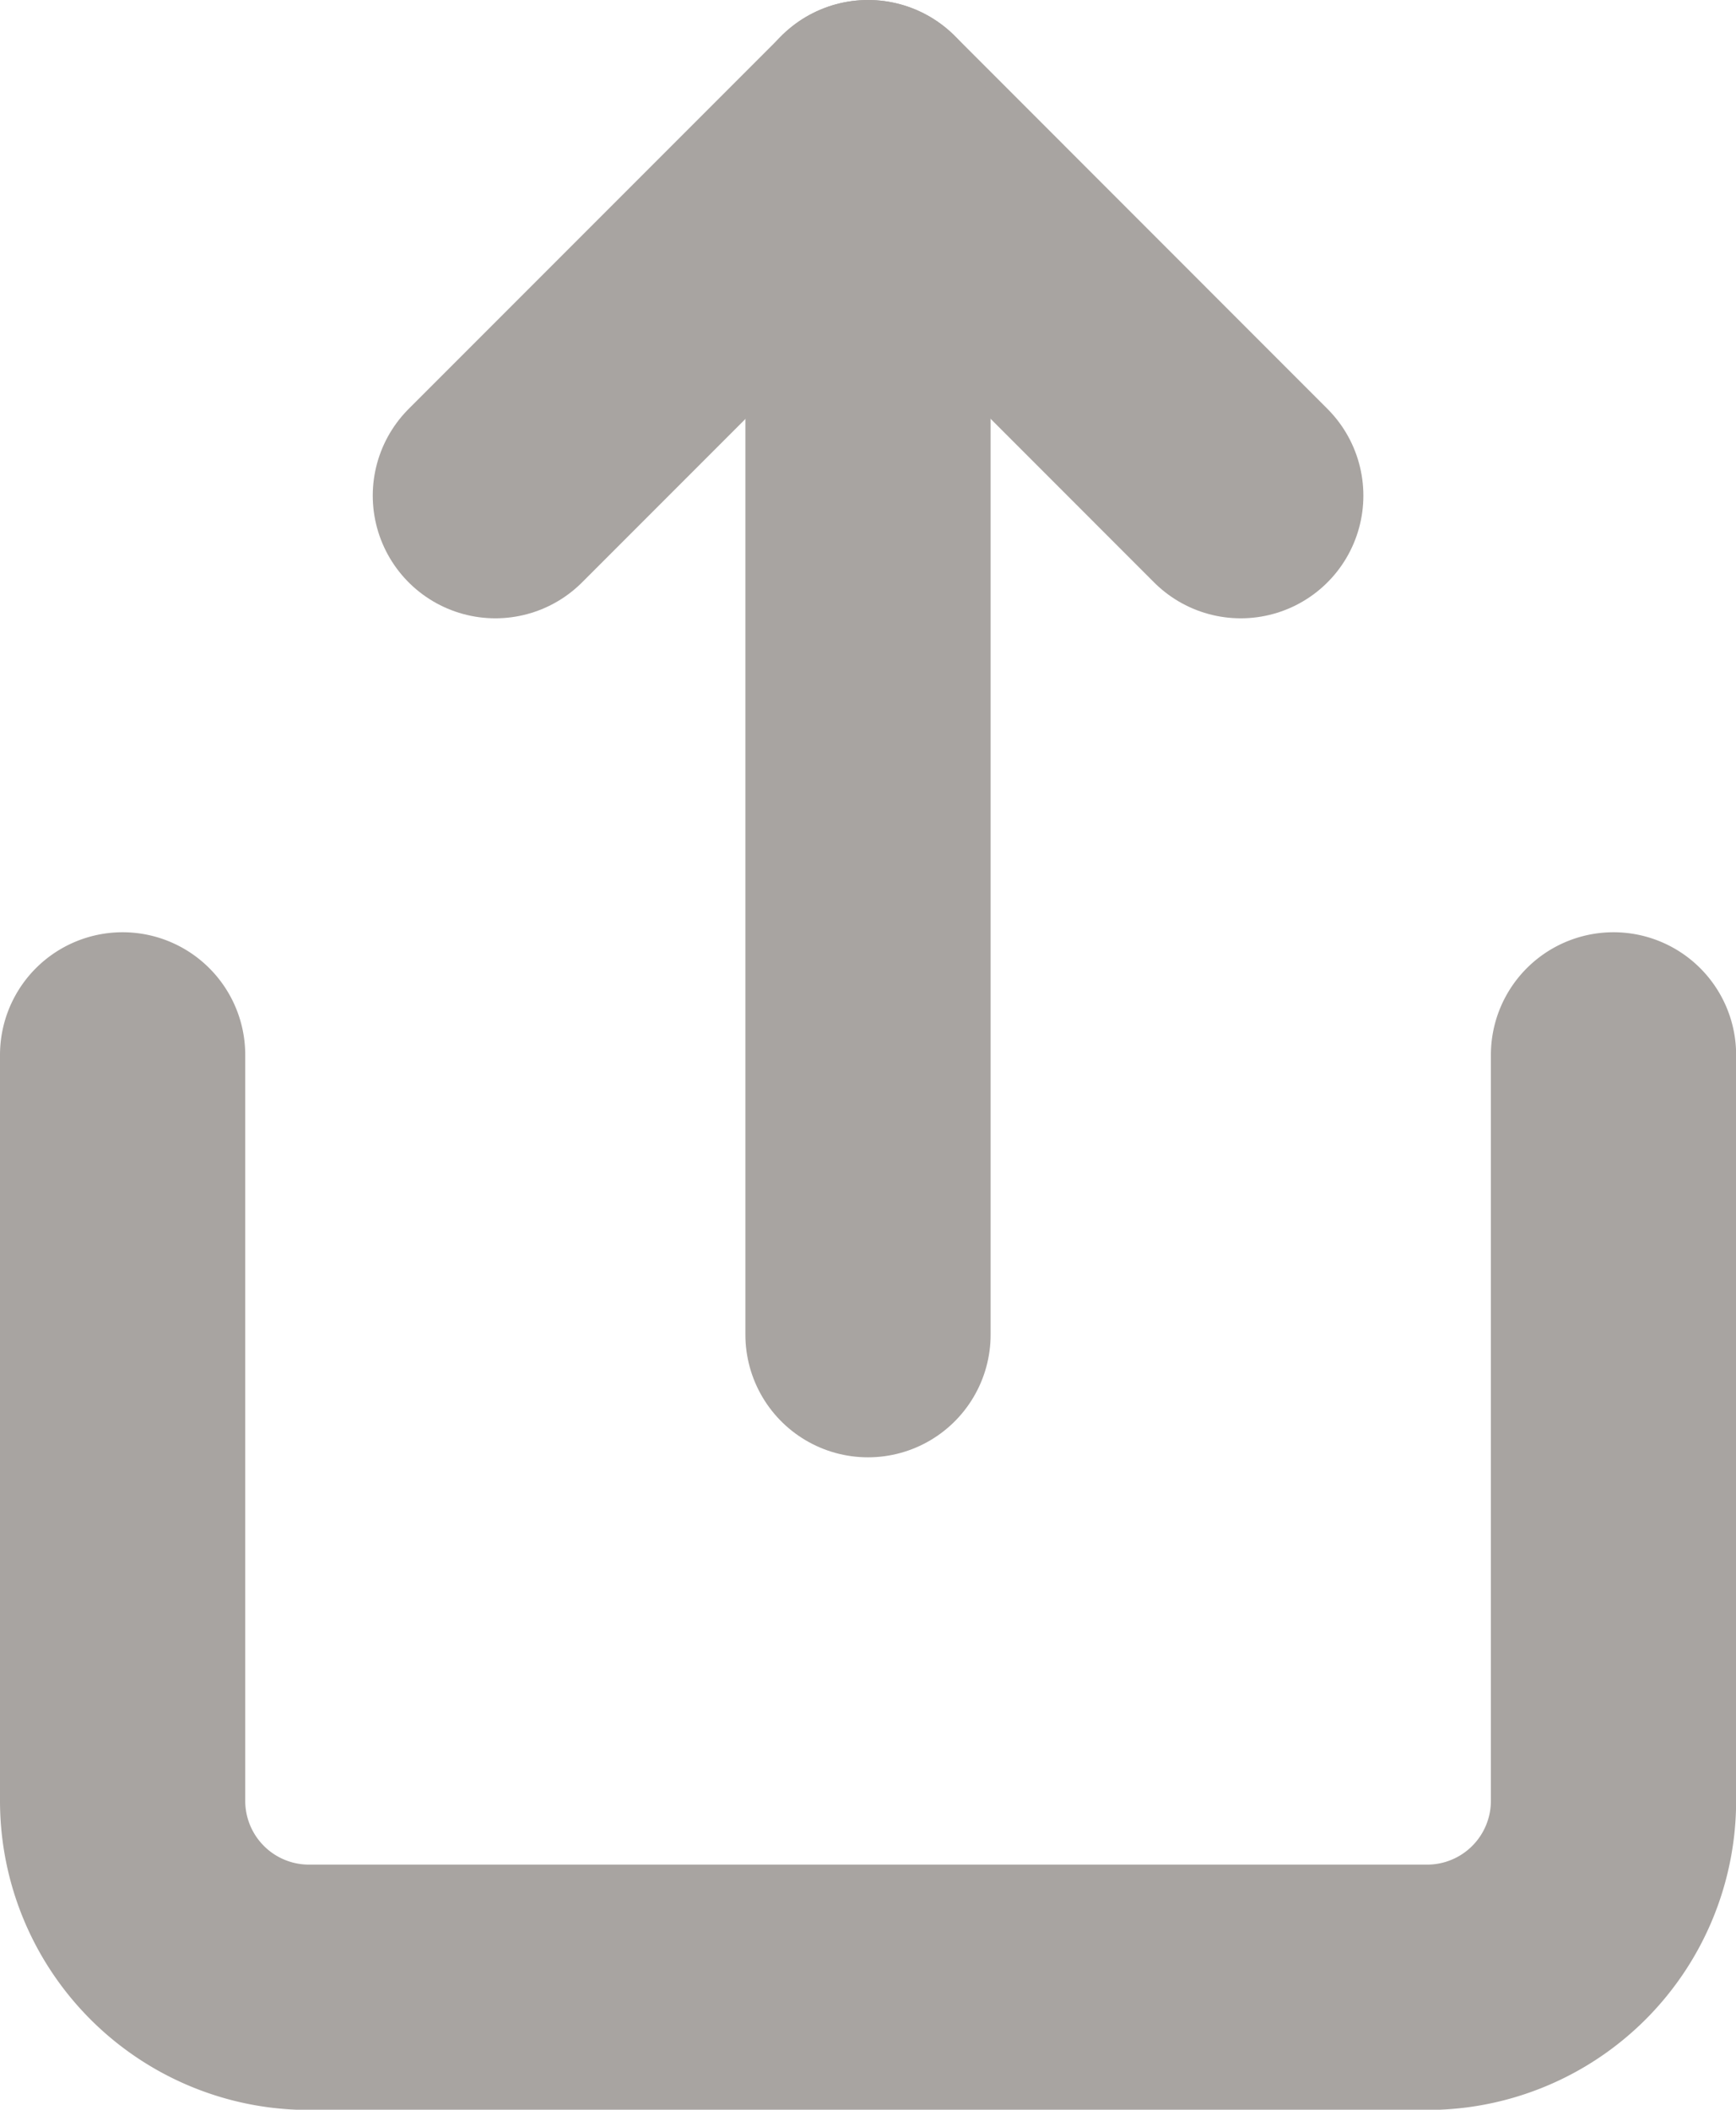
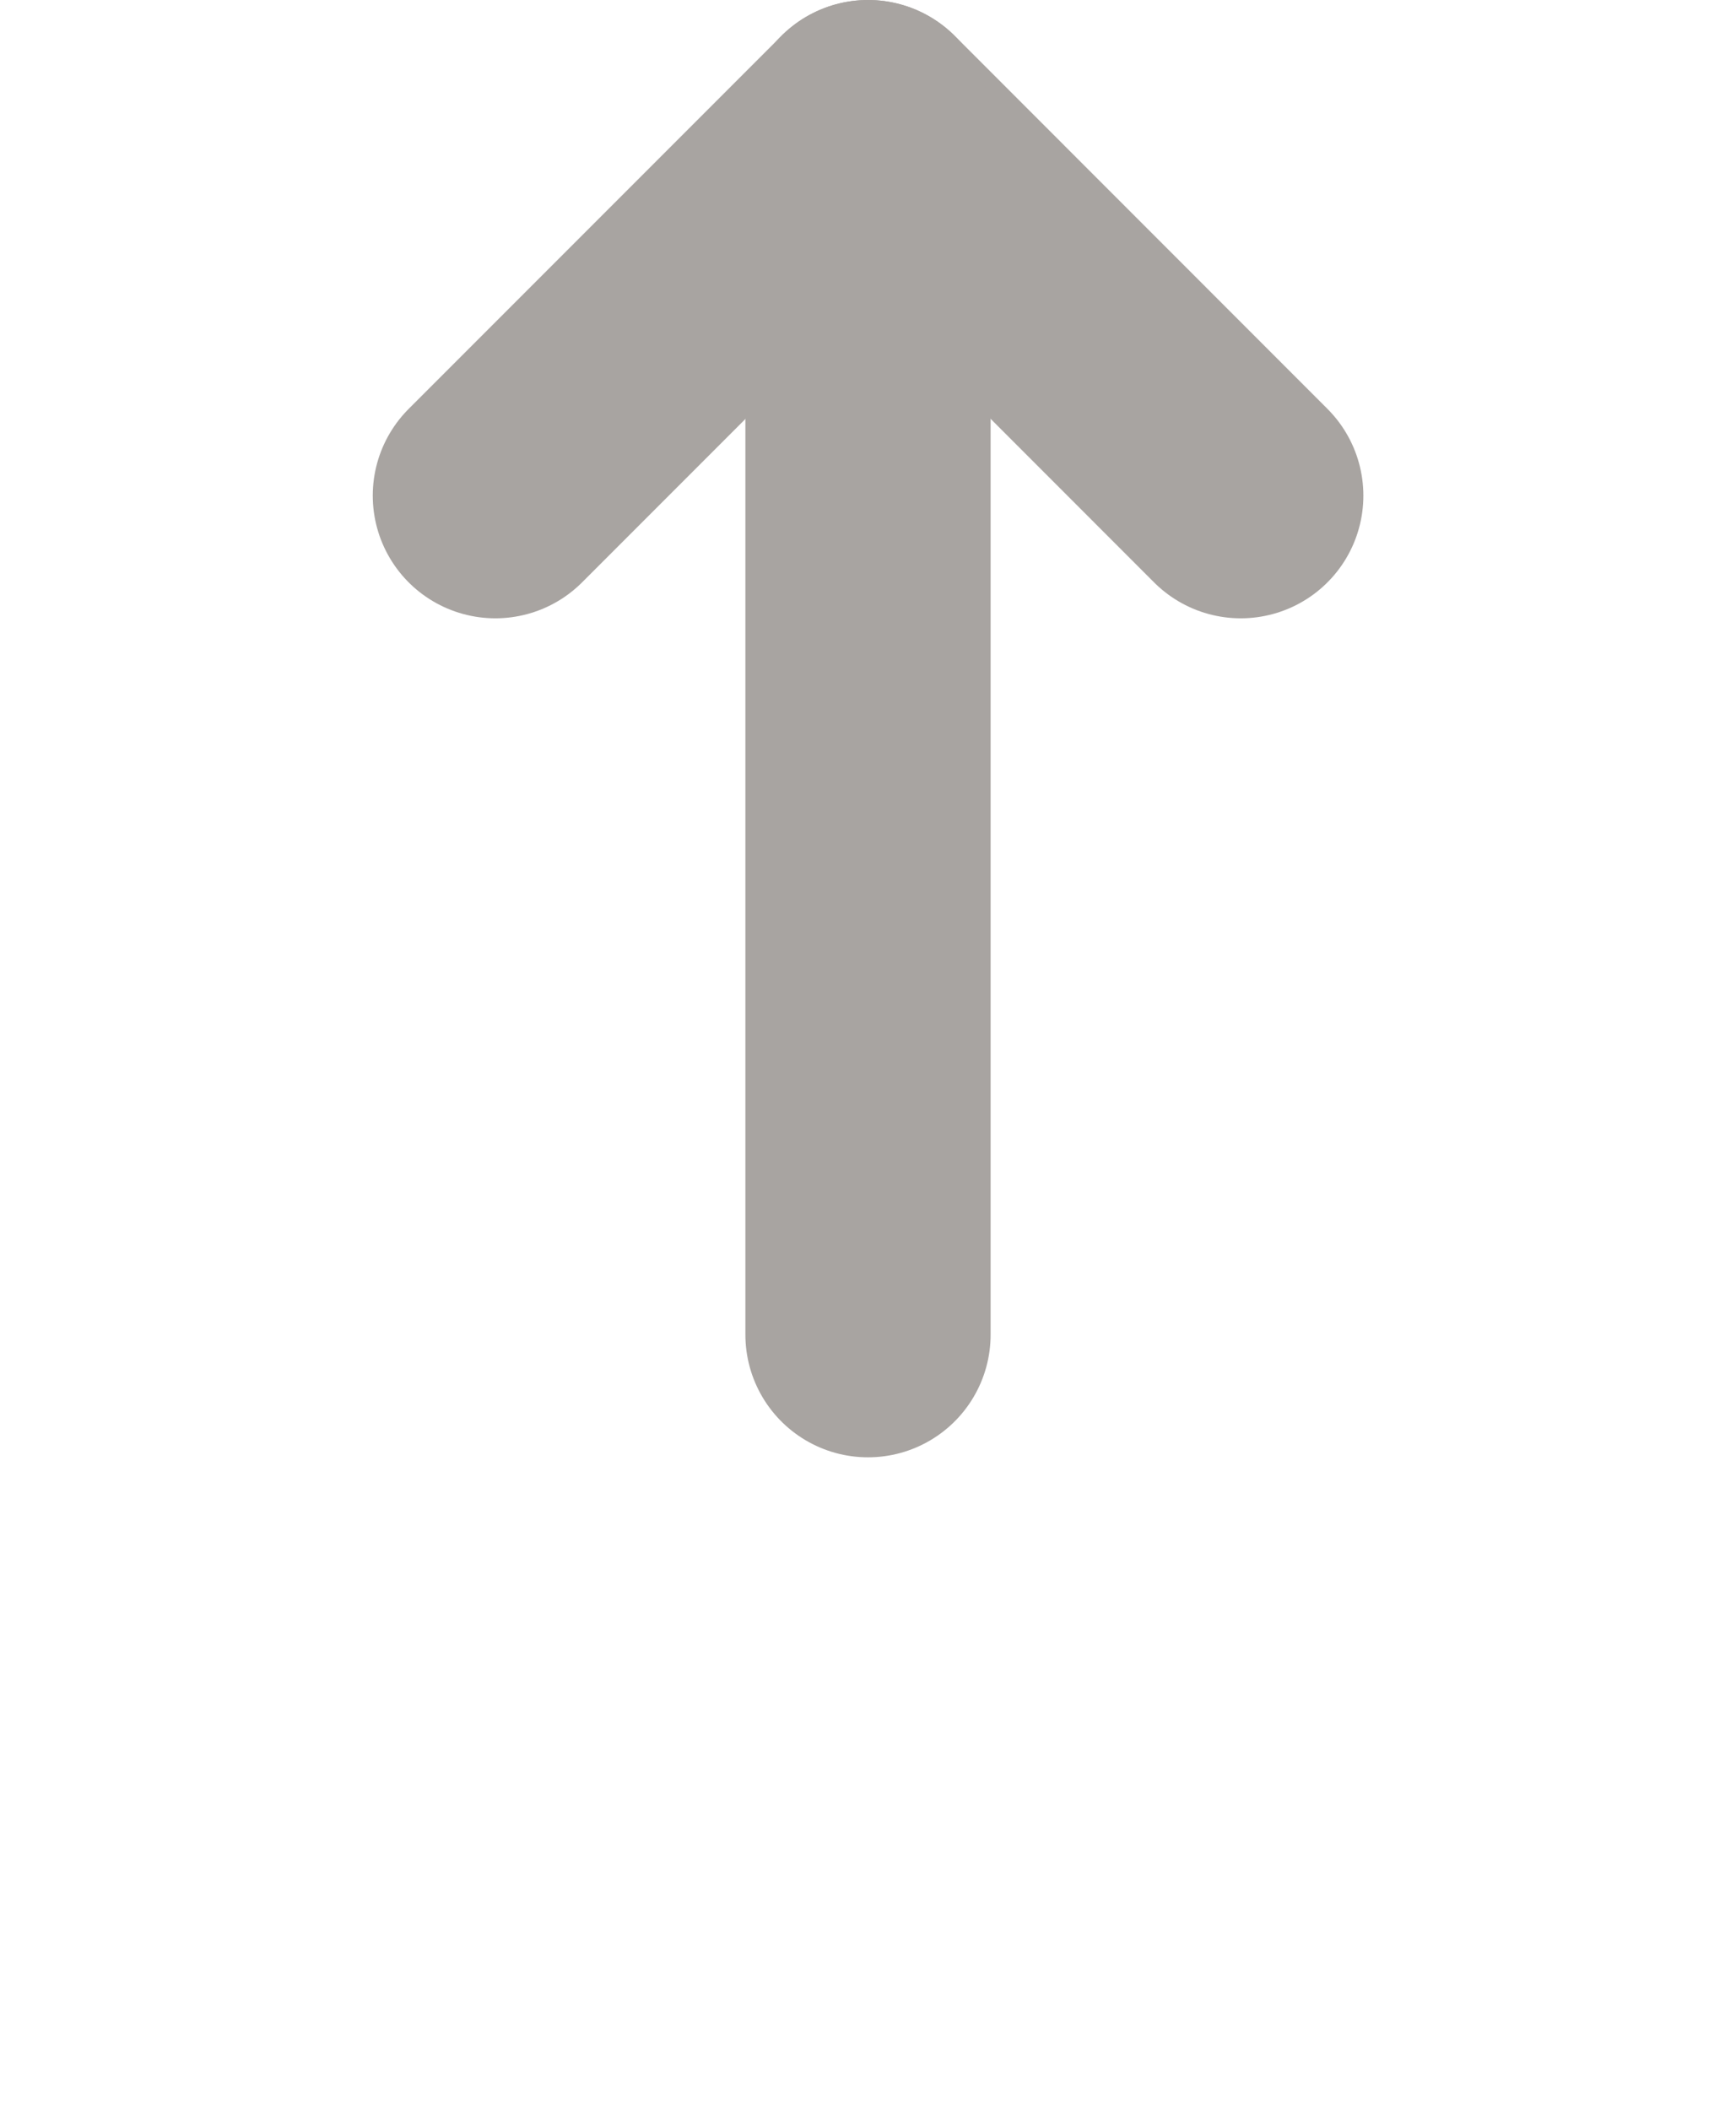
<svg xmlns="http://www.w3.org/2000/svg" width="14.158" height="17.197" viewBox="0 0 14.158 17.197">
  <g id="share" transform="translate(-1439.03 -225.733)">
    <g id="share-2" data-name="share" transform="translate(1440.03 226.733)">
-       <path id="Path_219" data-name="Path 219" d="M4,12v6.079A1.52,1.52,0,0,0,5.52,19.6h9.119a1.52,1.52,0,0,0,1.52-1.52V12" transform="translate(-4 -4.401)" fill="none" stroke="#a8a4a1" stroke-linecap="round" stroke-linejoin="round" stroke-width="2" />
      <path id="Path_220" data-name="Path 220" d="M14.079,5.04,11.04,2,8,5.04" transform="translate(-4.96 -2)" fill="none" stroke="#a8a4a1" stroke-linecap="round" stroke-linejoin="round" stroke-width="2" />
      <line id="Line_13" data-name="Line 13" y2="9.879" transform="translate(6.079 0)" fill="none" stroke="#a8a4a1" stroke-linecap="round" stroke-linejoin="round" stroke-width="2" />
    </g>
  </g>
</svg>